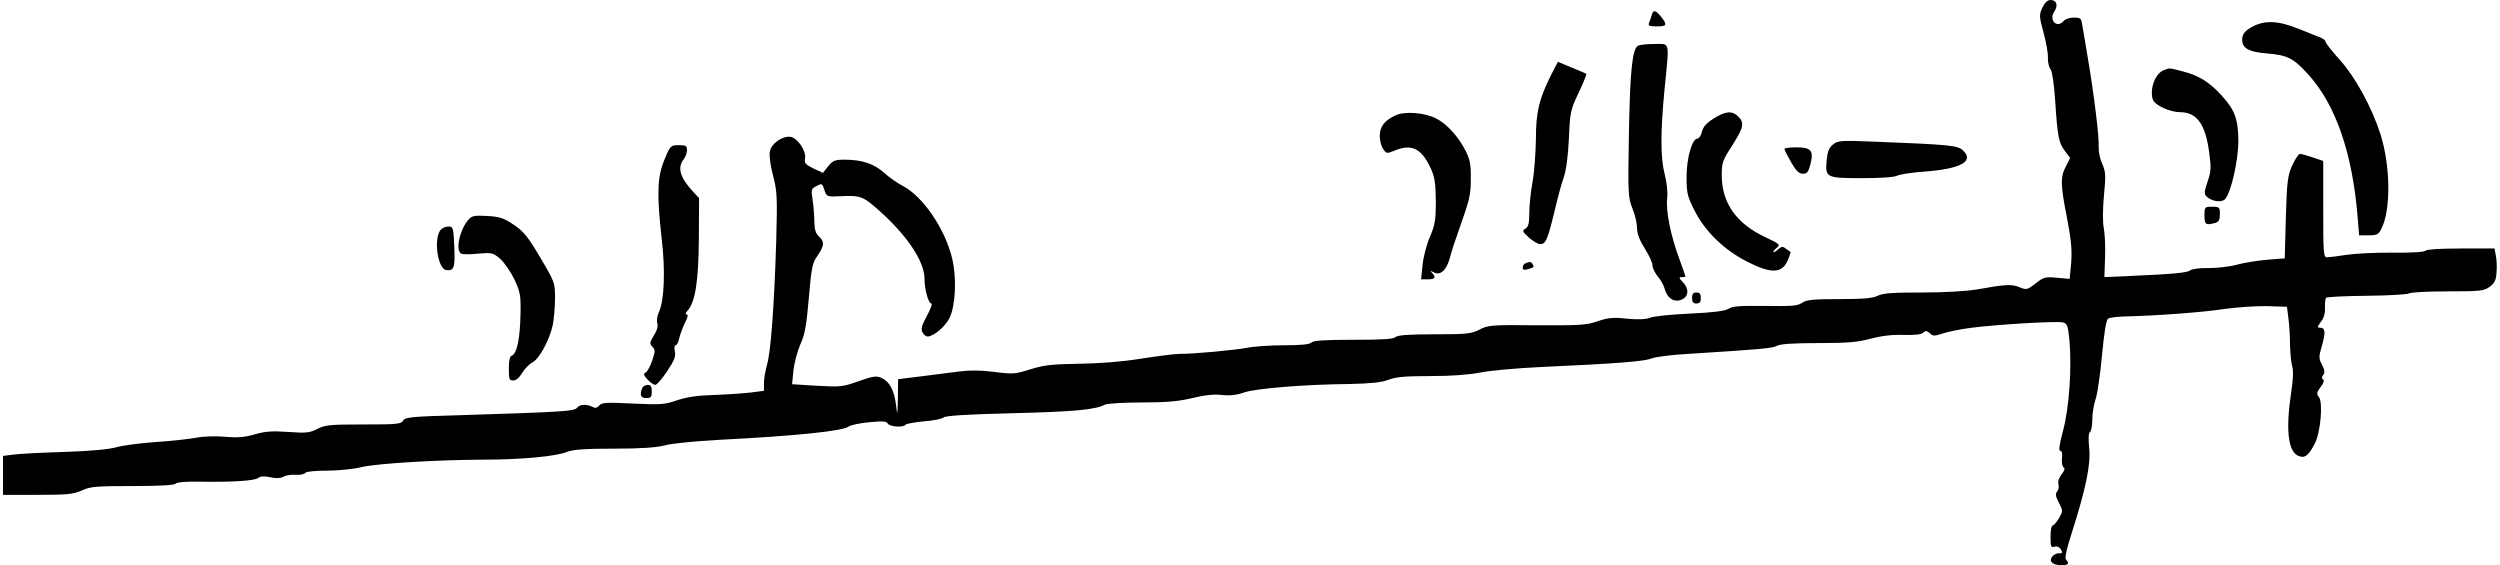
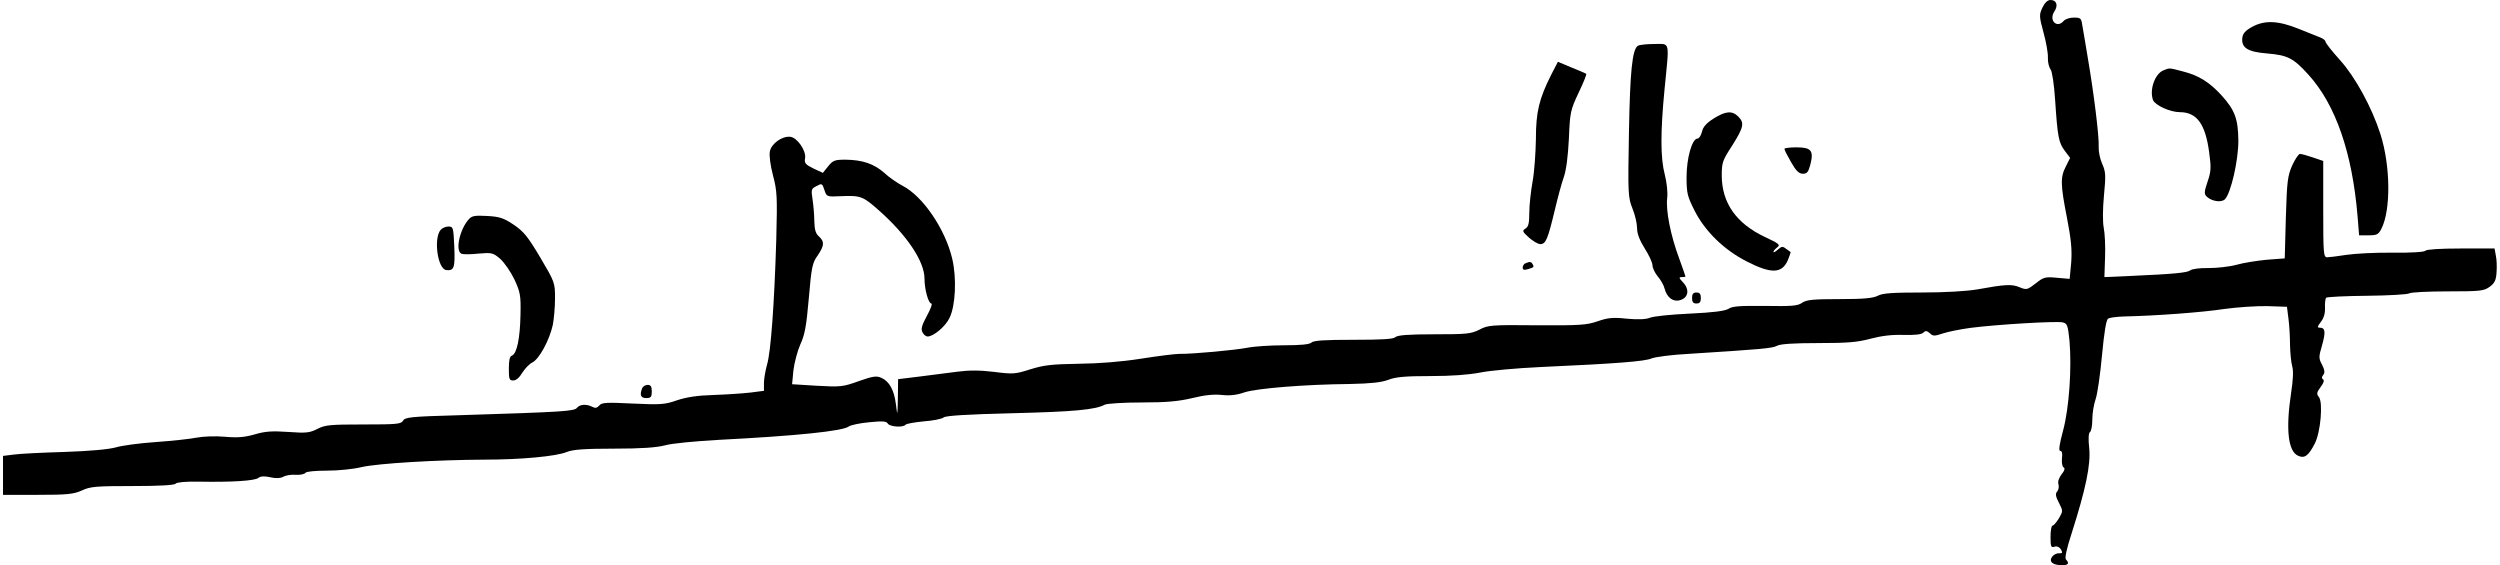
<svg xmlns="http://www.w3.org/2000/svg" version="1.0" width="1133.86px" height="256.351px" viewBox="0 0 1134 257" preserveAspectRatio="xMidYMid meet">
  <g transform="translate(0,257) scale(0.1,-0.1)" fill="#000000" stroke="none">
    <path d="M9273 2535 c-15 -32 -15 -38 5 -113 12 -43 21 -94 20 -114 -1 -21 5 -44 12 -53 7 -9 16 -65 21 -142 11 -166 16 -192 44 -229 l24 -32 -19 -38 c-26 -50 -25 -83 5 -236 19 -99 23 -143 19 -201 l-7 -75 -58 5 c-53 5 -61 3 -97 -26 -38 -29 -41 -30 -73 -17 -35 15 -66 13 -193 -10 -47 -8 -146 -14 -251 -14 -134 0 -179 -3 -201 -15 -22 -11 -65 -15 -174 -15 -120 0 -150 -3 -170 -17 -20 -14 -46 -16 -168 -14 -113 1 -149 -1 -166 -13 -16 -10 -69 -17 -177 -22 -85 -4 -166 -12 -181 -19 -18 -7 -53 -9 -105 -4 -64 7 -86 4 -133 -12 -49 -17 -80 -19 -275 -18 -207 2 -223 1 -262 -20 -38 -19 -58 -21 -206 -21 -117 0 -167 -4 -176 -13 -9 -9 -61 -12 -191 -12 -130 0 -182 -3 -191 -13 -9 -8 -49 -12 -125 -12 -61 0 -136 -5 -165 -11 -57 -11 -250 -29 -310 -28 -20 0 -99 -10 -175 -22 -89 -14 -191 -22 -284 -23 -121 -2 -157 -6 -218 -25 -69 -22 -79 -23 -165 -12 -65 8 -114 8 -167 1 -41 -5 -119 -15 -172 -22 l-98 -12 -1 -86 c-2 -84 -2 -84 -9 -28 -8 65 -30 104 -66 120 -22 10 -38 8 -103 -15 -72 -26 -83 -27 -190 -21 l-113 7 6 63 c4 34 18 87 31 117 21 45 28 85 39 211 12 141 16 161 40 194 31 46 32 63 6 87 -15 13 -20 31 -21 69 0 28 -4 73 -8 99 -7 45 -6 49 18 61 24 13 26 13 36 -18 10 -31 11 -31 75 -28 90 4 101 -1 172 -64 129 -114 208 -233 208 -311 0 -49 18 -113 31 -113 6 0 -3 -25 -20 -56 -24 -44 -28 -61 -20 -75 5 -11 16 -19 23 -19 27 0 82 46 100 85 27 55 33 180 12 269 -32 135 -133 283 -225 331 -25 13 -64 40 -85 60 -46 40 -97 58 -175 59 -49 0 -57 -3 -79 -30 l-24 -30 -43 20 c-37 18 -42 25 -38 46 6 34 -35 94 -67 98 -38 4 -86 -31 -93 -66 -4 -18 2 -63 14 -109 19 -72 20 -96 15 -293 -9 -297 -25 -513 -42 -568 -7 -26 -14 -63 -14 -83 l0 -36 -62 -8 c-35 -4 -110 -9 -168 -11 -73 -2 -123 -10 -165 -24 -54 -19 -73 -21 -200 -15 -122 6 -143 5 -154 -9 -10 -11 -18 -13 -31 -6 -27 14 -56 12 -70 -4 -12 -16 -58 -19 -538 -34 -217 -6 -245 -9 -253 -25 -9 -15 -28 -17 -180 -17 -151 0 -174 -2 -209 -20 -35 -18 -51 -20 -133 -14 -73 5 -105 3 -152 -11 -45 -13 -78 -16 -135 -11 -42 4 -99 2 -130 -4 -30 -6 -114 -15 -186 -20 -73 -5 -154 -16 -180 -24 -32 -9 -115 -17 -234 -21 -102 -3 -206 -8 -232 -12 l-48 -6 0 -88 0 -89 158 0 c135 0 163 3 201 20 38 18 65 20 232 20 121 0 190 4 194 11 4 6 45 10 103 9 153 -3 258 4 273 17 10 8 27 9 54 3 26 -6 46 -5 59 2 12 7 38 11 58 9 20 -1 39 3 43 9 3 6 46 10 98 10 51 0 121 7 157 16 73 17 343 33 556 34 170 0 330 15 378 35 27 11 80 15 213 15 127 0 194 5 233 15 31 9 139 19 245 25 353 18 565 40 591 61 8 6 49 15 92 19 61 6 79 5 85 -6 9 -15 72 -19 81 -5 3 4 40 11 82 15 42 3 83 11 91 18 10 8 108 14 311 19 284 7 379 16 422 39 10 5 85 10 167 10 113 0 168 5 231 20 56 14 100 18 135 14 36 -4 68 0 102 12 55 18 272 36 480 38 95 2 142 7 174 19 34 13 76 17 191 17 97 0 175 6 227 16 43 9 166 20 273 25 354 16 475 26 505 39 17 7 93 17 170 21 330 21 381 25 402 37 15 8 75 12 187 12 135 0 179 4 238 20 50 13 98 19 150 17 51 -1 81 2 89 10 10 10 16 10 30 -2 14 -14 21 -14 60 -1 24 8 80 19 124 25 114 15 393 32 421 25 20 -5 23 -14 30 -82 11 -124 -1 -305 -29 -410 -17 -63 -21 -92 -13 -92 8 0 11 -12 8 -34 -2 -18 1 -37 7 -41 8 -4 5 -15 -9 -32 -12 -16 -18 -34 -14 -45 3 -10 1 -25 -6 -33 -9 -10 -7 -22 8 -51 19 -37 19 -38 0 -71 -11 -18 -24 -33 -29 -33 -5 0 -9 -23 -9 -51 0 -44 2 -50 18 -45 10 4 22 -1 29 -12 9 -16 8 -18 -9 -18 -11 1 -25 -7 -32 -17 -14 -22 5 -37 47 -37 28 0 34 9 17 26 -6 6 3 49 26 119 65 204 87 312 80 386 -5 43 -3 70 3 74 6 3 11 29 11 58 0 28 7 69 15 92 8 22 21 112 29 199 10 106 19 162 28 167 7 5 40 9 73 10 146 3 358 19 455 34 58 8 146 14 195 13 l90 -3 7 -55 c4 -30 7 -84 7 -120 1 -36 5 -79 10 -96 6 -20 4 -61 -5 -120 -25 -166 -14 -265 31 -286 30 -14 48 -1 77 56 26 51 38 187 18 211 -11 13 -10 21 8 45 14 18 18 31 11 35 -7 5 -6 11 1 20 8 10 7 22 -5 46 -16 29 -16 36 0 90 17 61 14 79 -11 79 -12 0 -11 5 5 26 14 18 20 39 19 65 -1 22 2 42 5 45 4 4 87 8 186 9 98 1 185 6 192 11 8 5 87 9 176 9 148 0 164 2 190 21 22 16 29 30 31 65 2 24 1 58 -3 76 l-6 33 -154 0 c-91 0 -156 -4 -160 -10 -4 -6 -63 -10 -148 -9 -78 1 -173 -4 -212 -10 -38 -6 -78 -11 -87 -11 -17 0 -18 17 -18 219 l0 219 -47 16 c-26 9 -52 16 -59 16 -6 0 -22 -24 -35 -52 -21 -48 -24 -72 -29 -238 l-5 -185 -80 -6 c-44 -4 -107 -14 -139 -23 -33 -9 -90 -15 -128 -15 -38 1 -74 -4 -82 -10 -13 -11 -71 -17 -276 -26 l-115 -5 3 90 c2 50 -1 110 -6 134 -5 26 -5 83 1 147 9 92 8 108 -8 144 -10 22 -17 56 -16 77 3 43 -22 245 -50 408 -10 63 -22 130 -25 148 -4 29 -8 32 -38 32 -19 0 -39 -7 -46 -15 -30 -36 -69 2 -43 42 19 28 11 53 -17 53 -13 0 -26 -12 -37 -35z" />
-     <path d="M7497 2503 c-2 -10 -8 -26 -12 -35 -6 -15 -1 -18 34 -18 47 0 50 6 20 44 -24 30 -35 33 -42 9z" />
    <path d="M10225 2447 c-29 -16 -41 -30 -43 -49 -5 -45 24 -64 112 -71 95 -8 120 -21 189 -97 124 -137 199 -356 223 -643 l7 -87 43 0 c38 0 45 4 58 29 44 85 42 287 -4 431 -39 122 -115 261 -185 338 -36 40 -65 77 -65 83 0 5 -10 13 -22 18 -13 5 -58 23 -100 40 -94 38 -156 40 -213 8z" />
    <path d="M7434 2362 c-26 -16 -36 -115 -41 -397 -5 -277 -4 -292 16 -343 12 -29 21 -69 21 -90 0 -25 12 -55 35 -92 19 -30 35 -64 35 -76 0 -12 11 -35 24 -51 14 -16 28 -41 31 -55 11 -42 40 -63 73 -52 36 12 41 48 11 80 -19 20 -20 24 -6 24 9 0 17 1 17 3 0 2 -13 39 -29 83 -39 105 -61 218 -54 274 3 26 -2 71 -11 106 -20 76 -20 193 -1 389 22 224 27 205 -47 205 -35 0 -68 -4 -74 -8z" />
    <path d="M7040 2231 c-56 -111 -70 -171 -70 -293 -1 -62 -7 -149 -15 -193 -8 -44 -15 -108 -15 -142 0 -48 -4 -64 -17 -72 -16 -10 -15 -14 15 -41 18 -16 41 -30 52 -30 25 0 34 22 66 155 13 55 31 123 41 150 11 32 19 94 23 175 5 120 7 129 44 208 22 45 37 84 35 86 -2 2 -32 15 -67 29 l-62 26 -30 -58z" />
    <path d="M9823 2250 c-39 -16 -64 -89 -47 -135 10 -24 78 -55 122 -55 77 0 116 -54 133 -181 10 -72 9 -88 -7 -135 -16 -47 -16 -56 -4 -68 24 -22 67 -28 83 -12 27 28 61 175 61 266 -1 100 -16 140 -77 207 -54 59 -103 90 -174 108 -65 17 -61 17 -90 5z" />
-     <path d="M6333 2046 c-51 -23 -73 -52 -73 -94 0 -21 7 -48 16 -60 14 -21 17 -21 51 -7 78 33 124 10 166 -83 17 -38 21 -66 22 -147 0 -86 -4 -108 -26 -160 -15 -33 -30 -90 -34 -127 l-7 -68 31 0 c33 0 38 8 19 29 -11 11 -9 11 9 2 30 -15 58 12 73 71 6 24 24 79 40 123 50 141 54 159 54 235 1 58 -4 85 -22 121 -31 64 -87 126 -135 150 -52 27 -142 34 -184 15z" />
    <path d="M7778 2031 c-33 -21 -48 -38 -53 -60 -4 -17 -13 -31 -20 -31 -25 0 -50 -89 -50 -176 0 -72 4 -87 35 -149 48 -96 134 -180 237 -233 113 -58 162 -57 189 6 8 19 13 36 12 36 -2 1 -11 8 -21 15 -15 12 -20 11 -37 -4 -11 -10 -20 -15 -20 -10 0 4 8 13 17 20 16 12 9 17 -59 49 -127 61 -192 153 -193 276 0 61 3 70 48 139 52 83 56 102 27 131 -28 28 -58 25 -112 -9z" />
-     <path d="M8321 1913 c-18 -14 -25 -32 -29 -71 -7 -80 -3 -82 160 -82 84 0 148 4 160 11 12 6 69 15 127 19 161 12 224 46 175 94 -24 25 -53 28 -409 42 -149 6 -162 5 -184 -13z" />
-     <path d="M3008 1845 c-33 -77 -36 -156 -13 -360 17 -144 12 -280 -12 -332 -8 -17 -12 -41 -8 -53 4 -13 -1 -33 -16 -56 -19 -32 -20 -37 -6 -51 13 -14 13 -20 -1 -62 -8 -25 -22 -50 -29 -54 -12 -7 -11 -13 8 -33 12 -13 28 -24 35 -24 7 0 31 28 54 62 32 49 40 67 35 90 -4 16 -2 28 3 28 6 0 14 15 17 33 4 17 16 49 26 70 13 24 15 37 8 37 -8 0 -6 7 4 18 35 38 50 138 51 329 l1 182 -26 28 c-61 66 -74 110 -44 149 8 10 15 29 15 42 0 19 -5 22 -37 22 -37 0 -39 -2 -65 -65z" />
    <path d="M8100 1893 c0 -5 14 -32 30 -60 23 -40 36 -53 54 -53 19 0 25 8 34 42 16 63 4 78 -63 78 -30 0 -55 -3 -55 -7z" />
-     <path d="M10010 1590 c0 -41 5 -45 48 -34 17 5 22 14 22 40 0 32 -2 34 -35 34 -34 0 -35 -1 -35 -40z" />
    <path d="M2118 1573 c-42 -46 -63 -145 -33 -157 8 -3 43 -3 78 1 60 5 65 4 99 -25 19 -18 48 -60 64 -94 26 -57 29 -72 27 -159 -2 -106 -16 -177 -39 -186 -10 -3 -14 -21 -14 -59 0 -48 2 -54 20 -54 13 0 28 13 41 35 12 19 32 40 46 47 31 15 78 102 93 171 5 26 10 81 10 120 0 72 -1 74 -67 186 -57 96 -76 119 -122 150 -45 30 -64 36 -120 39 -55 3 -69 1 -83 -15z" />
    <path d="M1990 1525 c-33 -39 -14 -177 25 -183 36 -4 41 10 37 106 -4 88 -5 92 -27 92 -12 0 -28 -7 -35 -15z" />
    <path d="M6923 1373 c-7 -2 -13 -11 -13 -20 0 -10 6 -12 23 -7 28 8 30 10 22 23 -7 12 -13 12 -32 4z" />
    <path d="M7680 1215 c0 -18 5 -25 20 -25 15 0 20 7 20 25 0 18 -5 25 -20 25 -15 0 -20 -7 -20 -25z" />
    <path d="M2906 804 c-12 -31 -6 -44 19 -44 21 0 25 5 25 30 0 23 -5 30 -19 30 -10 0 -22 -7 -25 -16z" />
  </g>
</svg>